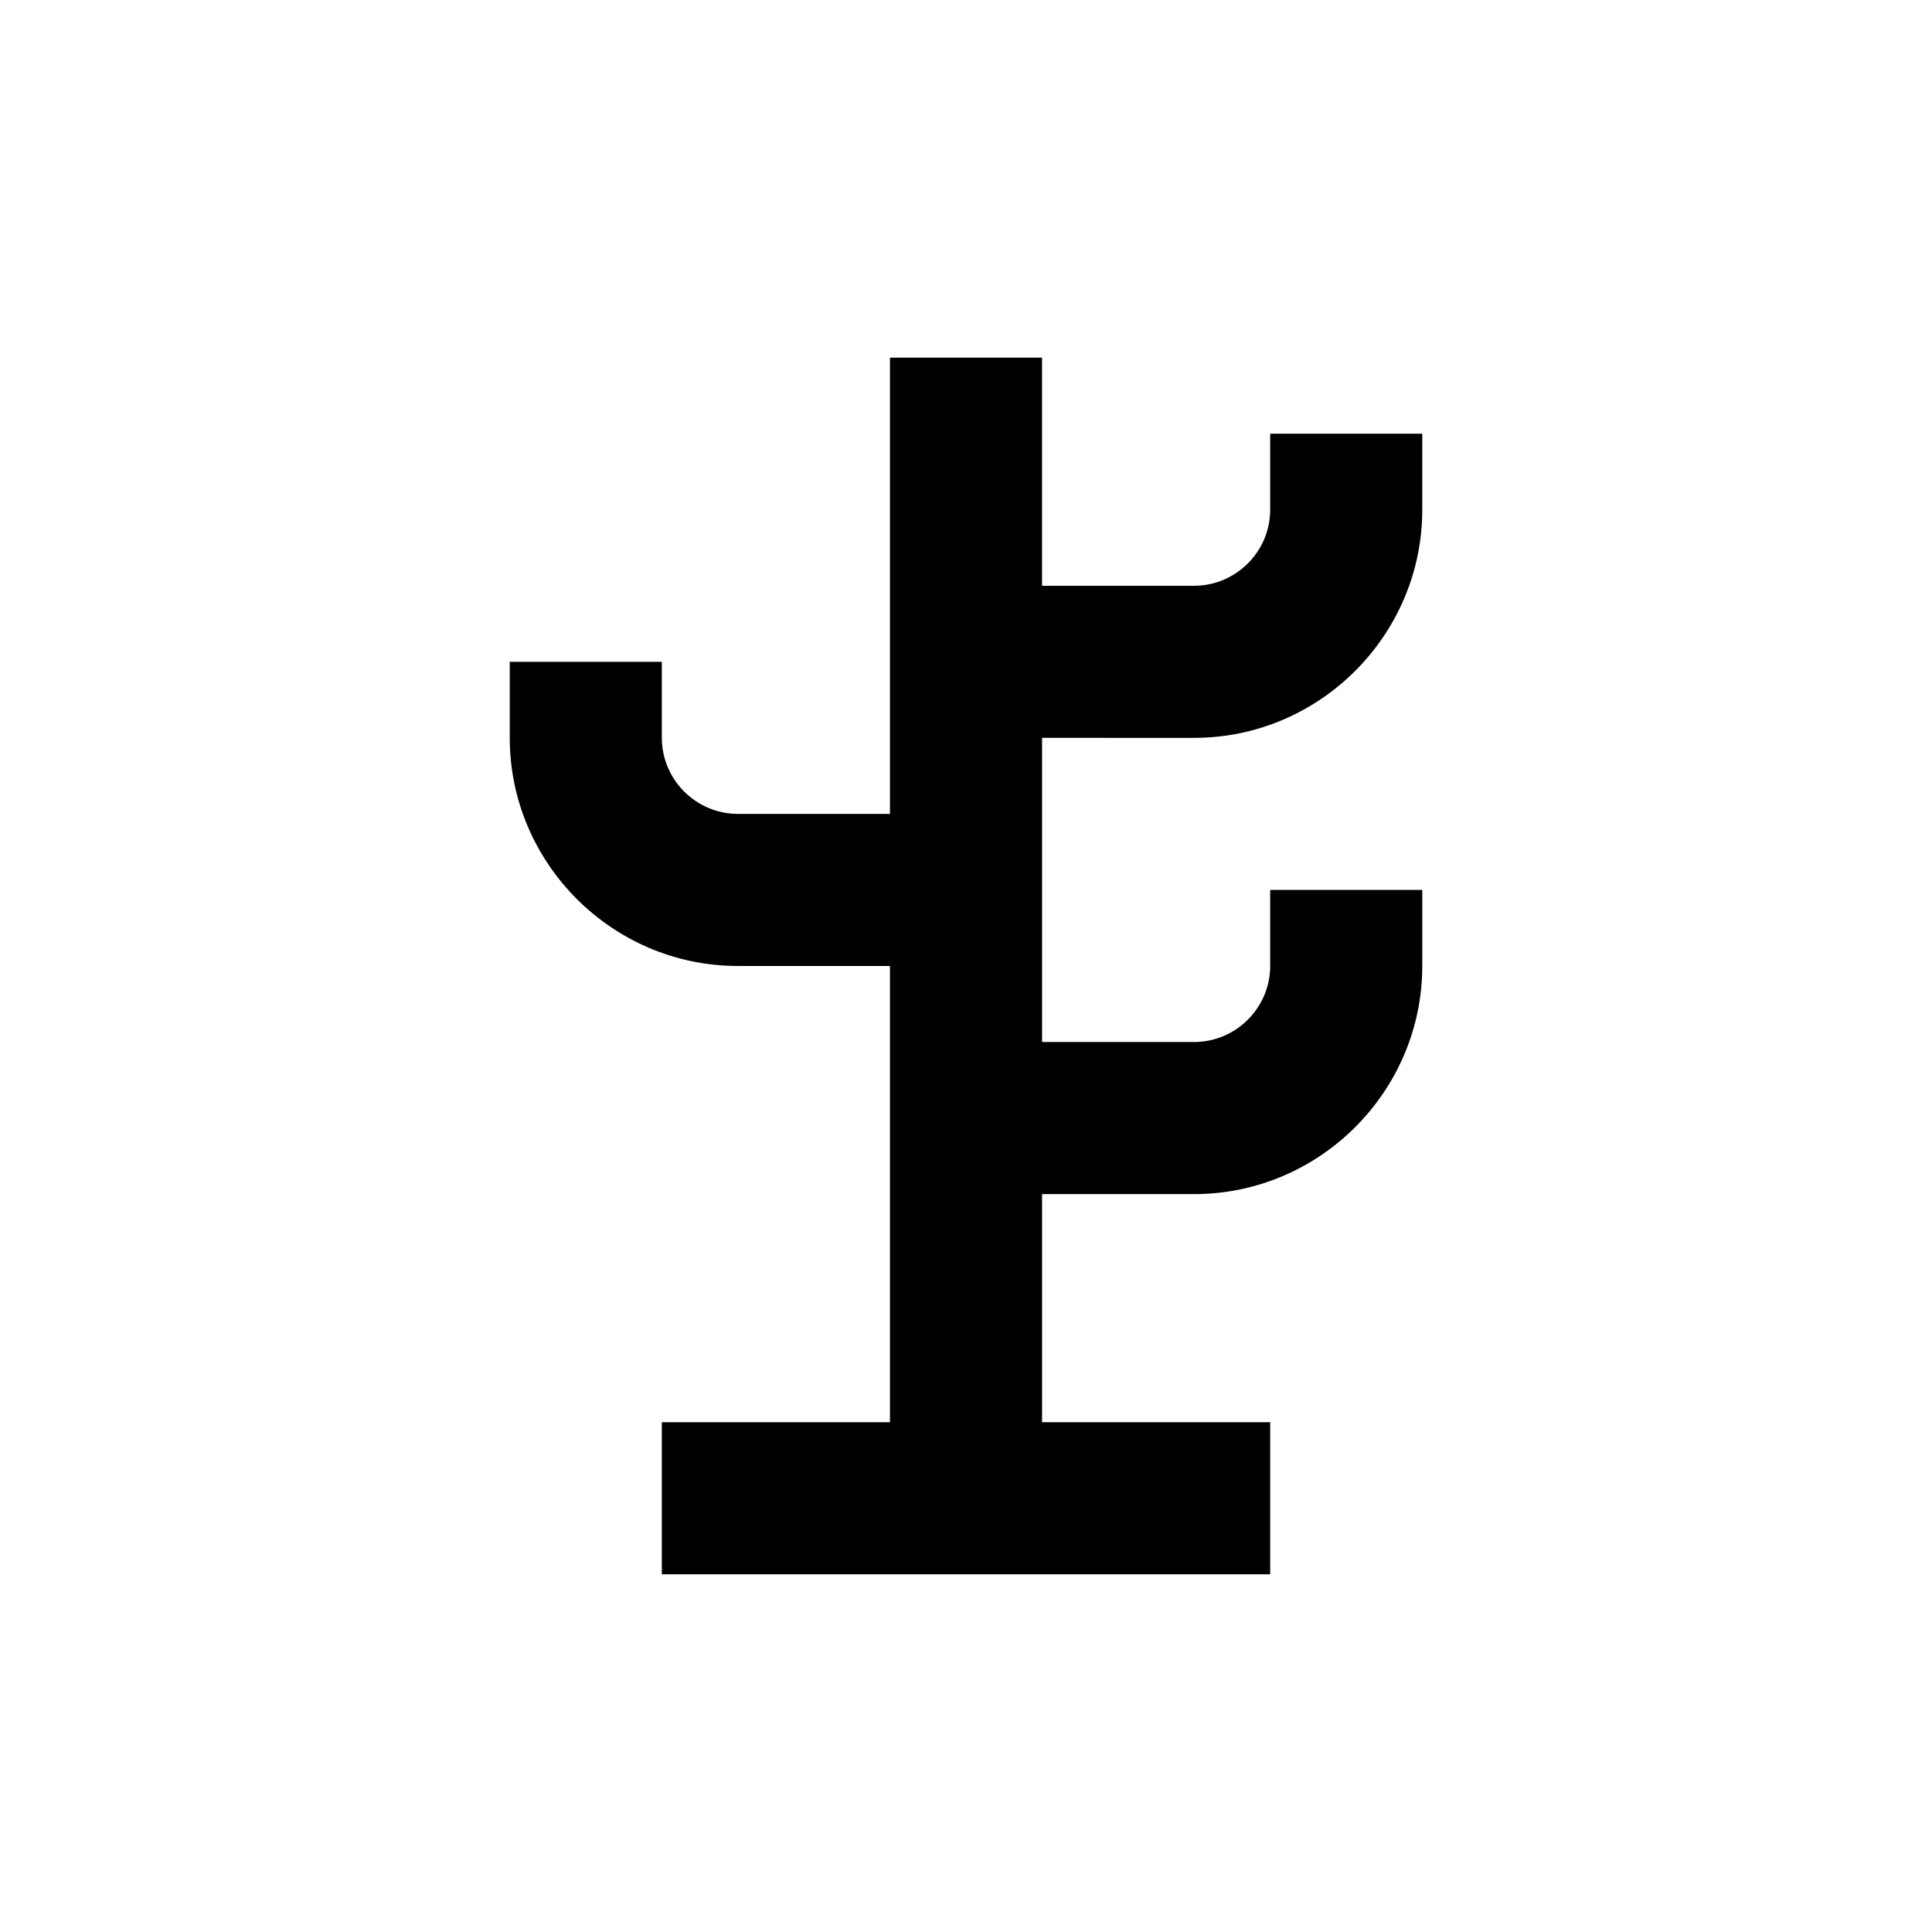
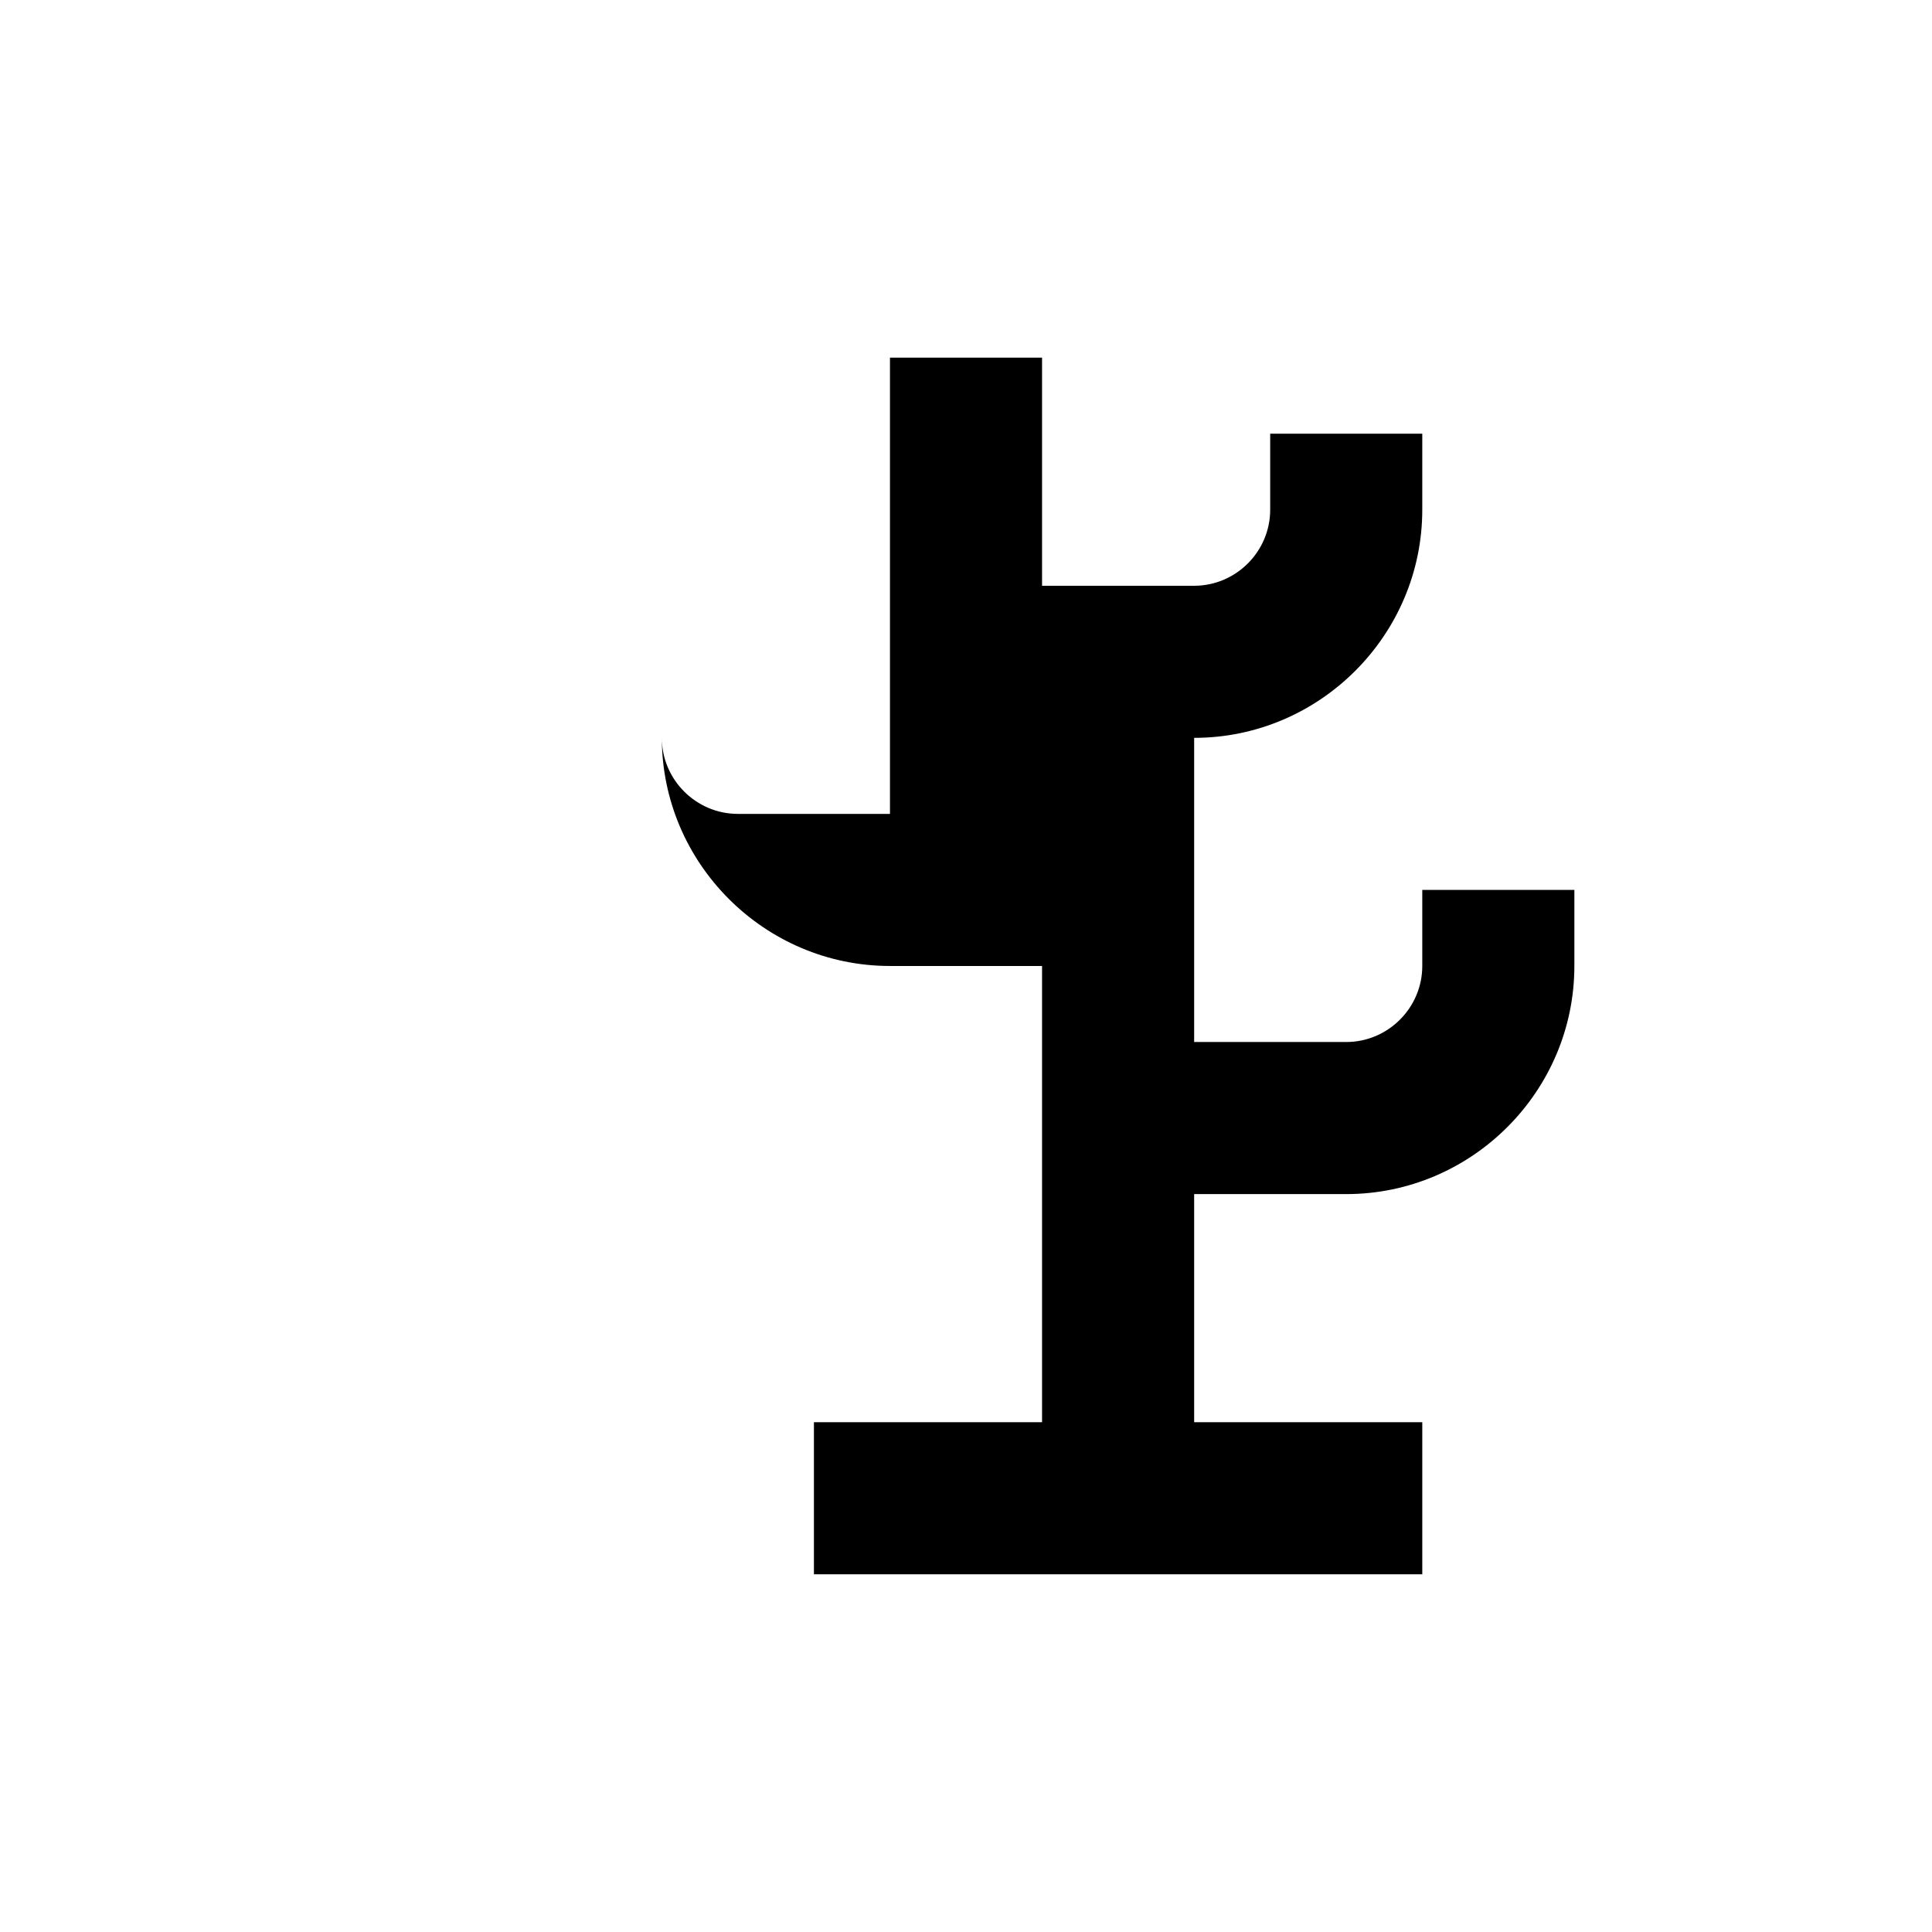
<svg xmlns="http://www.w3.org/2000/svg" fill="#000000" width="800px" height="800px" version="1.1" viewBox="144 144 512 512">
-   <path d="m460.46 339.54c33.25 0 60.457-27.207 60.457-60.457v-20.152h-40.305v20.152c0 11.082-9.07 20.152-20.152 20.152h-40.305v-60.457h-40.305v120.91h-40.305c-11.082 0-20.152-9.07-20.152-20.152v-20.152h-40.305v20.152c0 33.25 27.207 60.457 60.457 60.457h40.305v120.91h-60.457v40.305h161.22v-40.305h-60.457v-60.457h40.305c33.25 0 60.457-27.207 60.457-60.457v-20.152h-40.305v20.152c0 11.082-9.07 20.152-20.152 20.152h-40.305v-80.609z" />
+   <path d="m460.46 339.54c33.25 0 60.457-27.207 60.457-60.457v-20.152h-40.305v20.152c0 11.082-9.07 20.152-20.152 20.152h-40.305v-60.457h-40.305v120.91h-40.305c-11.082 0-20.152-9.07-20.152-20.152v-20.152v20.152c0 33.25 27.207 60.457 60.457 60.457h40.305v120.91h-60.457v40.305h161.22v-40.305h-60.457v-60.457h40.305c33.25 0 60.457-27.207 60.457-60.457v-20.152h-40.305v20.152c0 11.082-9.07 20.152-20.152 20.152h-40.305v-80.609z" />
</svg>